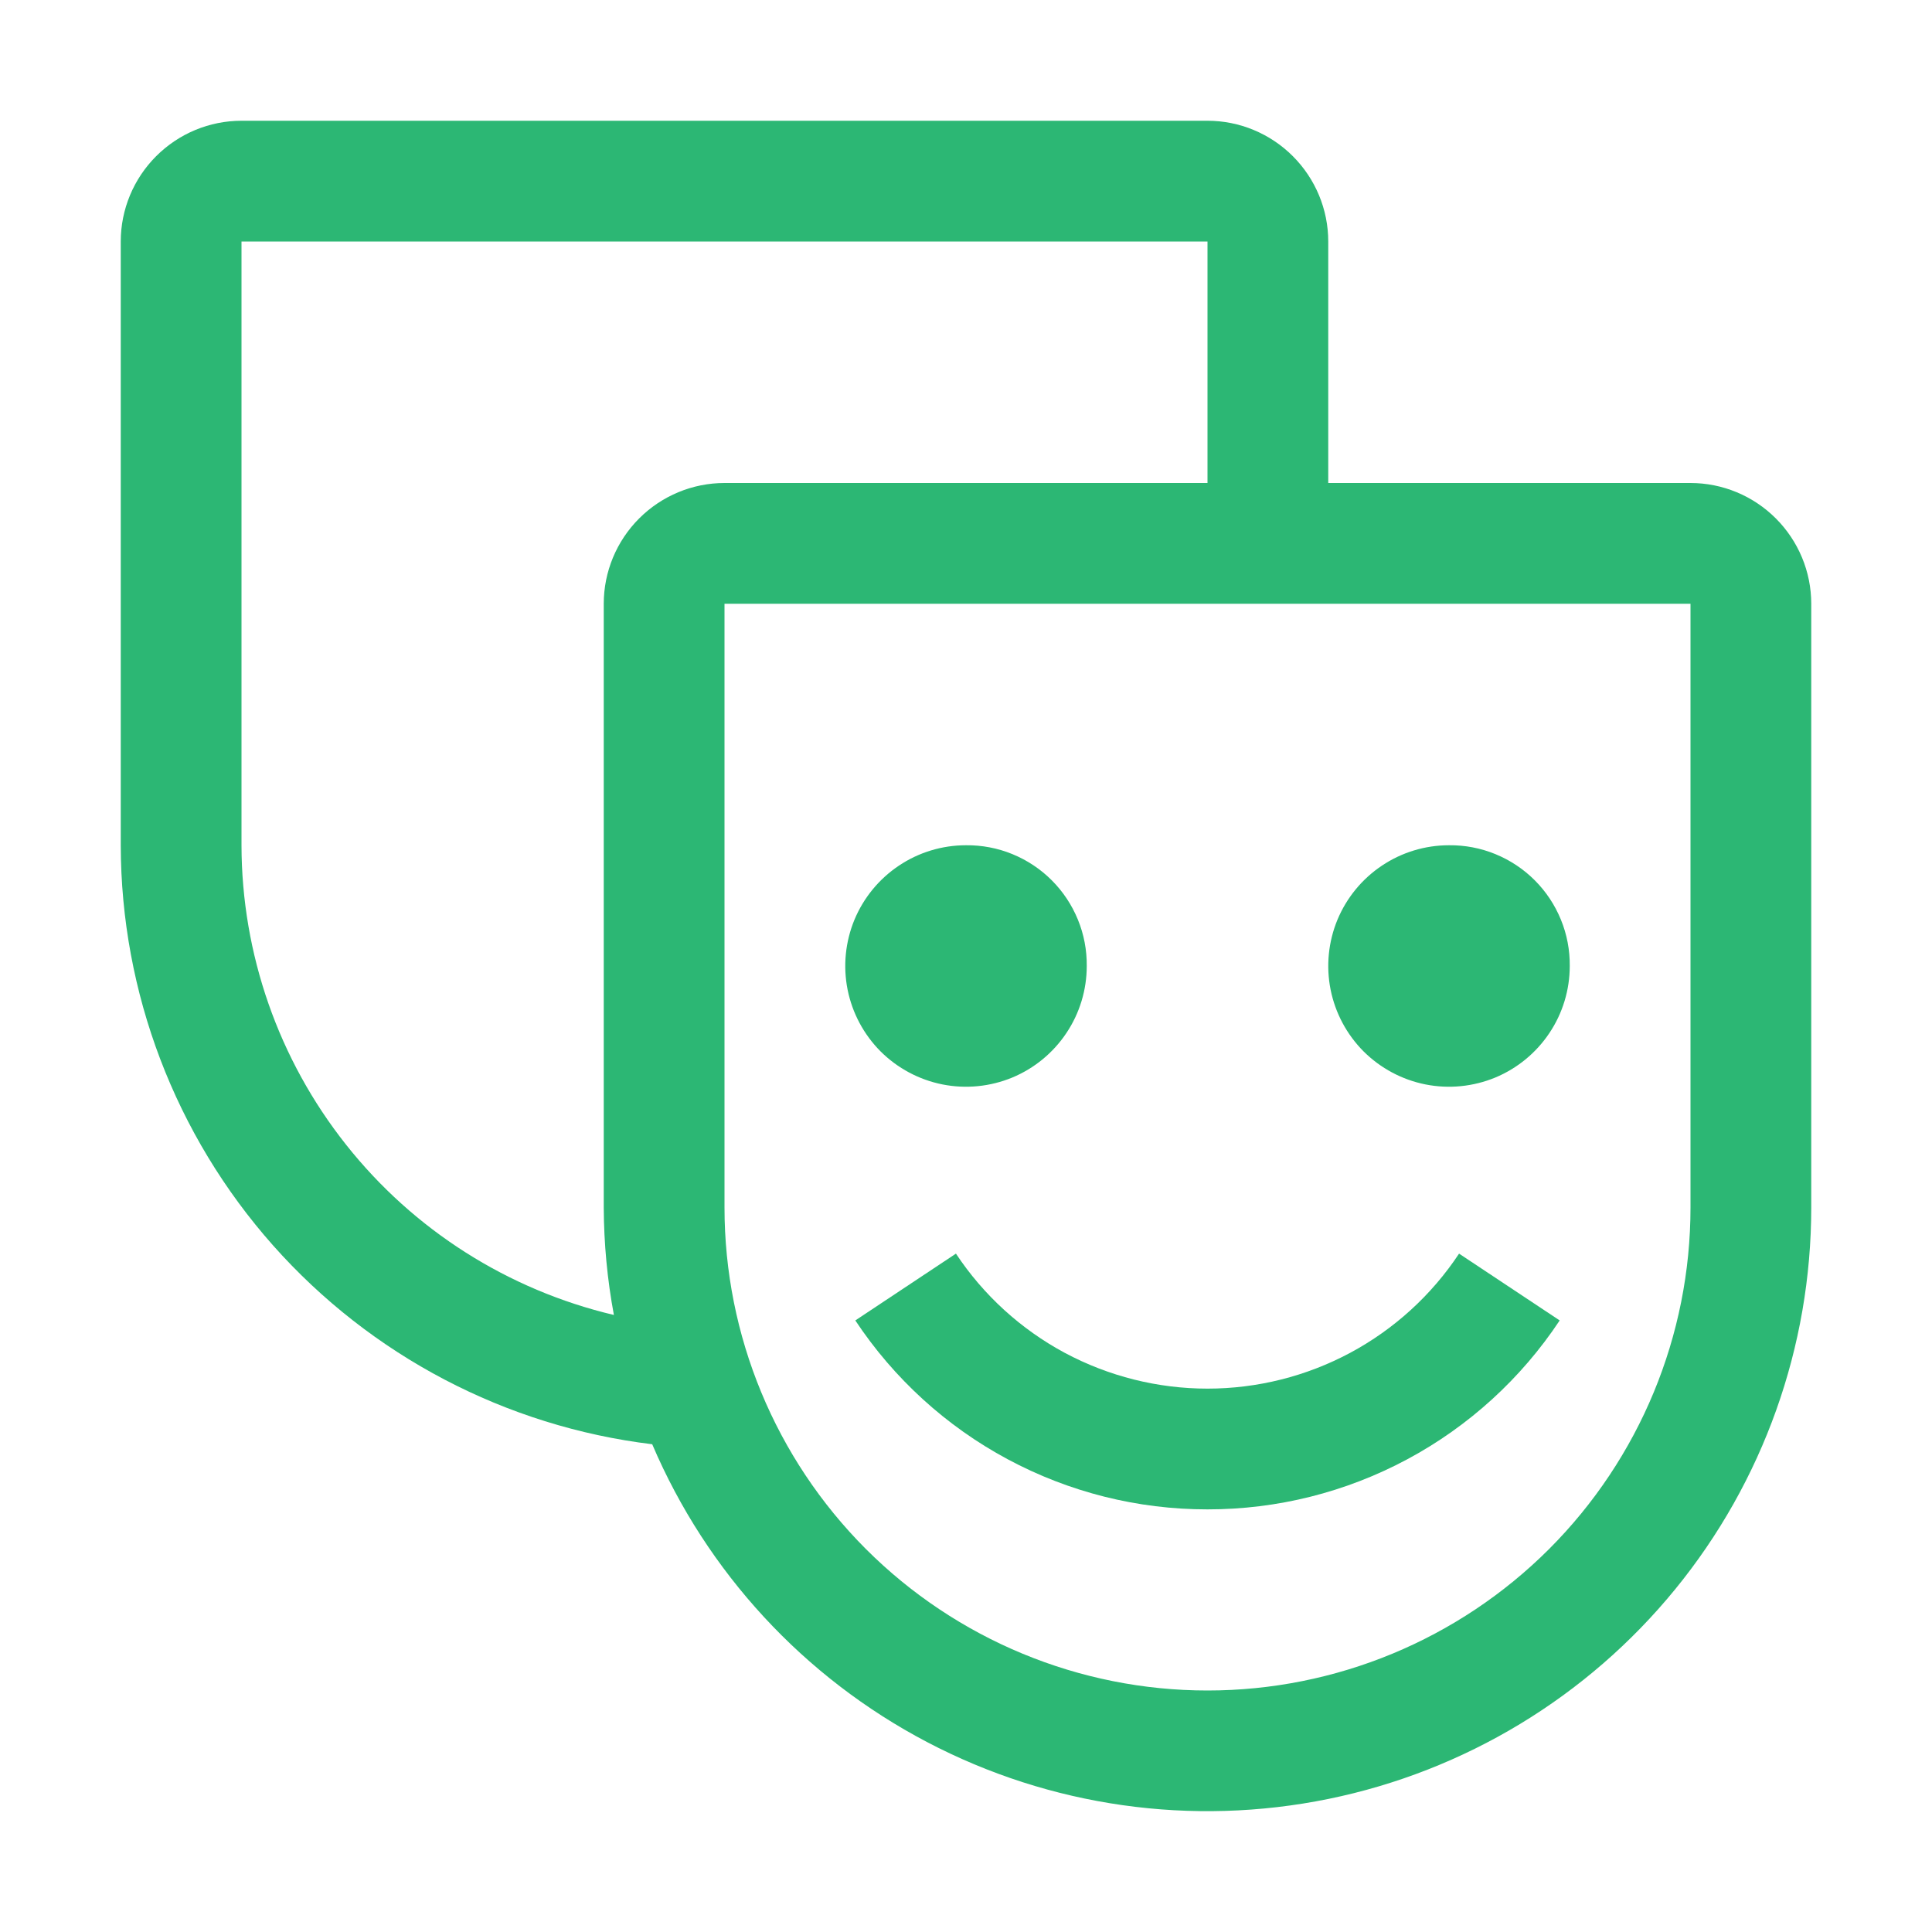
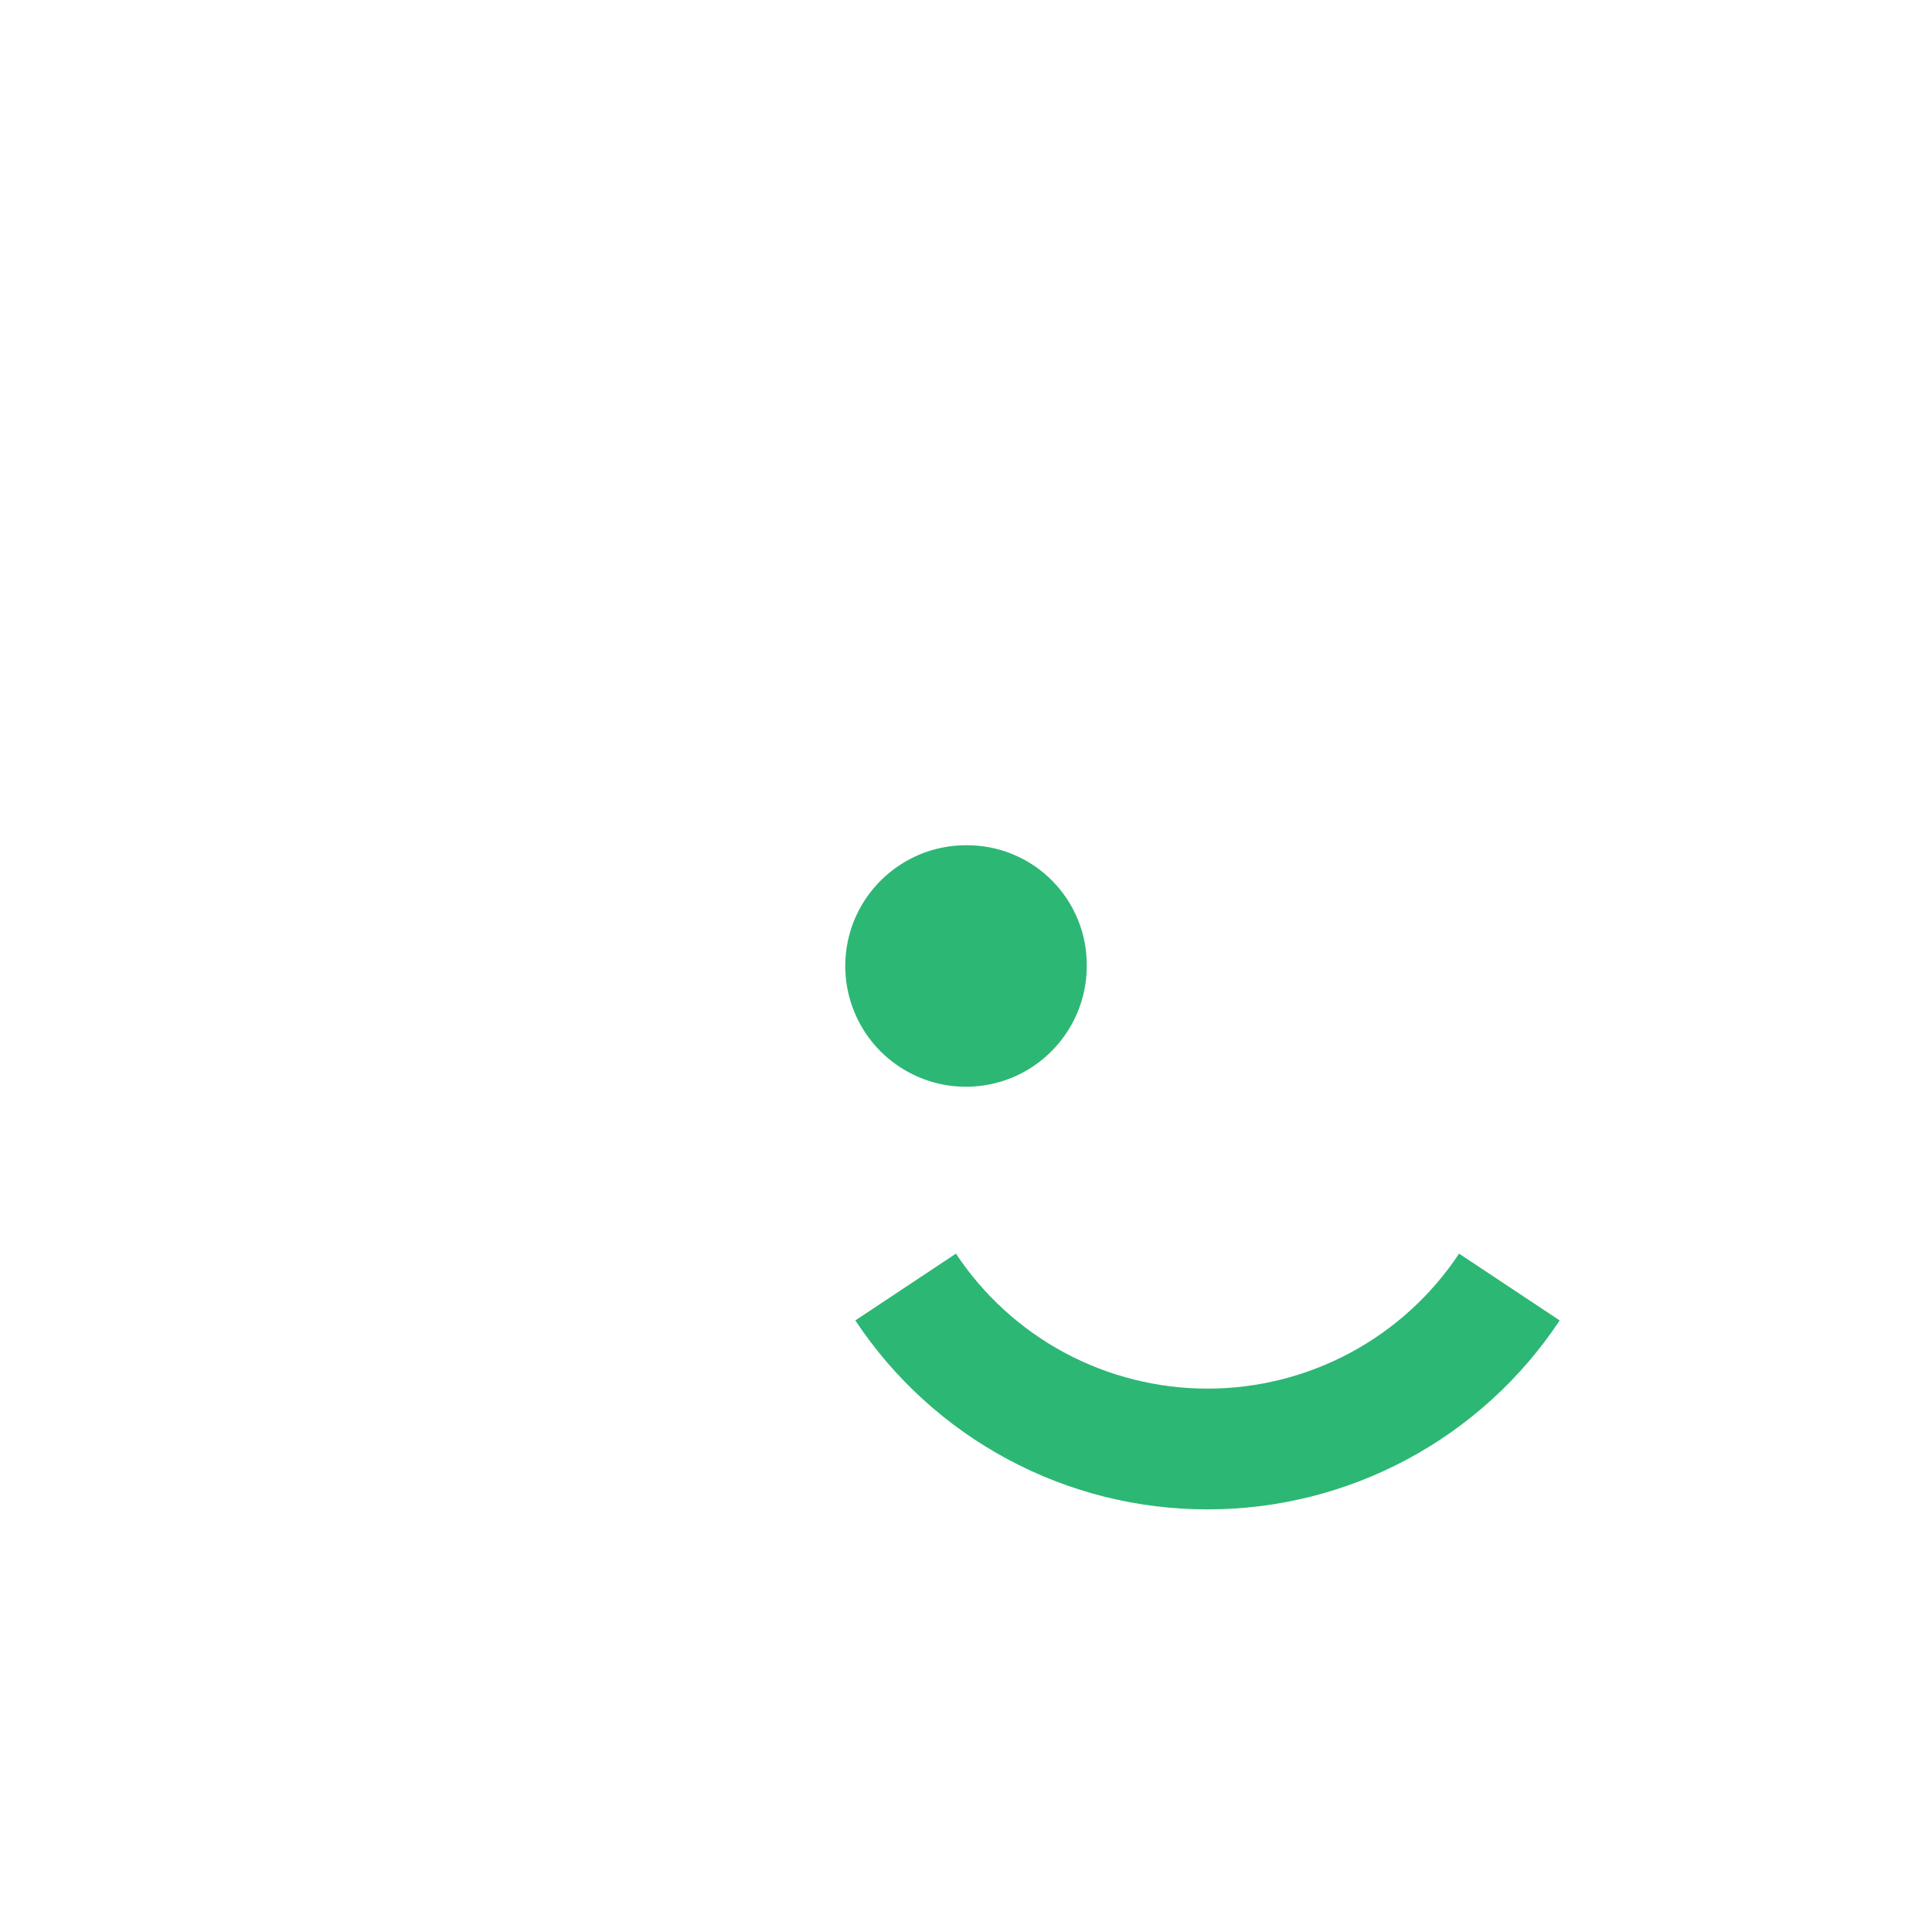
<svg xmlns="http://www.w3.org/2000/svg" width="24" height="24" viewBox="0 0 24 24" fill="none">
  <path d="M15 18.75C14.134 18.751 13.281 18.537 12.517 18.127C11.754 17.718 11.104 17.125 10.625 16.403L11.875 15.573C12.217 16.089 12.681 16.512 13.226 16.805C13.772 17.097 14.381 17.25 15 17.25C15.619 17.25 16.228 17.097 16.773 16.805C17.319 16.512 17.783 16.089 18.125 15.573L19.375 16.403C18.896 17.125 18.246 17.718 17.483 18.127C16.719 18.537 15.866 18.751 15 18.75Z" fill="#2CB774" />
-   <path d="M18 10.5C17.703 10.5 17.413 10.588 17.167 10.753C16.92 10.918 16.728 11.152 16.614 11.426C16.501 11.7 16.471 12.002 16.529 12.293C16.587 12.584 16.73 12.851 16.939 13.061C17.149 13.27 17.416 13.413 17.707 13.471C17.998 13.529 18.3 13.499 18.574 13.386C18.848 13.272 19.082 13.08 19.247 12.833C19.412 12.587 19.5 12.297 19.5 12C19.502 11.802 19.465 11.607 19.39 11.424C19.315 11.241 19.205 11.075 19.065 10.935C18.925 10.795 18.759 10.685 18.576 10.61C18.393 10.535 18.198 10.498 18 10.5Z" fill="#2CB774" />
  <path d="M12 10.5C11.703 10.5 11.413 10.588 11.167 10.753C10.92 10.918 10.728 11.152 10.614 11.426C10.501 11.7 10.471 12.002 10.529 12.293C10.587 12.584 10.73 12.851 10.939 13.061C11.149 13.27 11.416 13.413 11.707 13.471C11.998 13.529 12.3 13.499 12.574 13.386C12.848 13.272 13.082 13.08 13.247 12.833C13.412 12.587 13.5 12.297 13.5 12C13.502 11.802 13.465 11.607 13.39 11.424C13.315 11.241 13.205 11.075 13.065 10.935C12.925 10.795 12.759 10.685 12.576 10.61C12.393 10.535 12.197 10.498 12 10.5Z" fill="#2CB774" />
-   <path d="M21 6H16.5V3C16.5 2.602 16.341 2.221 16.06 1.94C15.779 1.659 15.398 1.5 15 1.5H3C2.602 1.5 2.221 1.659 1.94 1.94C1.659 2.221 1.5 2.602 1.5 3V10.5C1.503 12.332 2.176 14.1 3.392 15.471C4.608 16.841 6.283 17.72 8.102 17.941C8.78 19.531 9.986 20.838 11.517 21.641C13.047 22.444 14.808 22.693 16.502 22.347C18.195 22.001 19.717 21.081 20.81 19.742C21.903 18.404 22.5 16.728 22.5 15V7.5C22.5 7.102 22.341 6.721 22.06 6.44C21.779 6.159 21.398 6 21 6ZM3 10.5V3H15V6H9C8.602 6 8.221 6.159 7.94 6.44C7.659 6.721 7.5 7.102 7.5 7.5V15C7.502 15.448 7.544 15.895 7.626 16.335C6.311 16.024 5.139 15.28 4.3 14.221C3.46 13.162 3.002 11.851 3 10.5ZM21 15C21 16.591 20.368 18.117 19.243 19.243C18.117 20.368 16.591 21 15 21C13.409 21 11.883 20.368 10.757 19.243C9.632 18.117 9 16.591 9 15V7.5H21V15Z" fill="#2CB774" />
</svg>